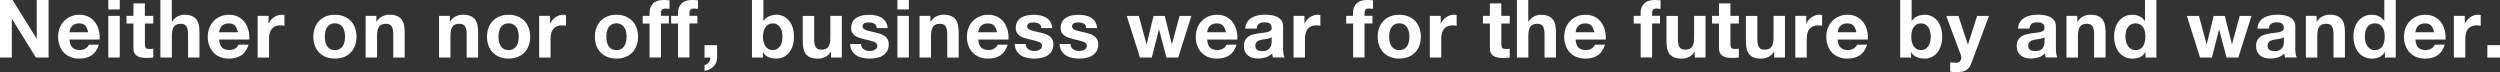
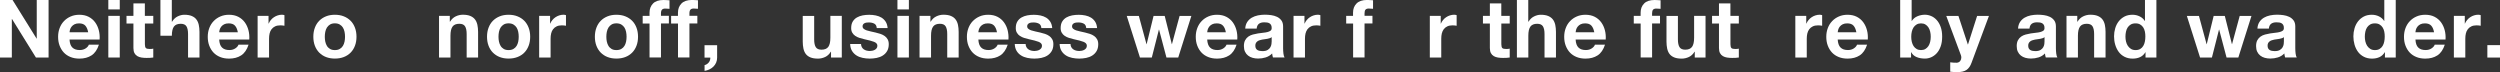
<svg xmlns="http://www.w3.org/2000/svg" version="1.1" id="レイヤー_1" x="0px" y="0px" viewBox="0 0 682.41 19.69" style="enable-background:new 0 0 682.41 19.69;" xml:space="preserve">
  <rect x="0" y="0" width="682.41" height="19.69" fill="#333333" stroke="none" />
  <style type="text/css">
	.st0{fill:#FFFFFF;}
</style>
  <g>
    <path class="st0" d="M3.43,0l6.56,10.54h0.04V0h3.23v15.71H9.81L3.28,5.19H3.23v10.52H0V0H3.43z" />
    <path class="st0" d="M19.76,12.98c0.47,0.46,1.14,0.68,2.02,0.68c0.63,0,1.17-0.16,1.63-0.47c0.46-0.31,0.73-0.65,0.84-1h2.75   c-0.44,1.36-1.11,2.34-2.02,2.93c-0.91,0.59-2.01,0.88-3.3,0.88c-0.89,0-1.7-0.14-2.42-0.43c-0.72-0.29-1.33-0.69-1.83-1.22   c-0.5-0.53-0.88-1.16-1.16-1.89s-0.41-1.54-0.41-2.42c0-0.85,0.14-1.64,0.42-2.38s0.67-1.37,1.19-1.9   c0.51-0.54,1.12-0.96,1.84-1.27c0.71-0.31,1.5-0.46,2.36-0.46c0.97,0,1.81,0.19,2.53,0.56s1.31,0.88,1.77,1.51   c0.46,0.63,0.79,1.35,1,2.16c0.21,0.81,0.28,1.65,0.22,2.53h-8.21C19.03,11.79,19.29,12.53,19.76,12.98z M23.29,7   c-0.37-0.41-0.94-0.62-1.71-0.62c-0.5,0-0.91,0.08-1.24,0.25c-0.33,0.17-0.59,0.38-0.79,0.63c-0.2,0.25-0.34,0.51-0.42,0.79   C19.05,8.33,19,8.58,18.99,8.8h5.08C23.92,8.01,23.66,7.41,23.29,7z" />
    <path class="st0" d="M29.57,2.57V0h3.12v2.57H29.57z M32.69,4.33v11.37h-3.12V4.33H32.69z" />
    <path class="st0" d="M41.84,4.33v2.09h-2.29v5.63c0,0.53,0.09,0.88,0.26,1.06c0.18,0.18,0.53,0.26,1.06,0.26   c0.18,0,0.34-0.01,0.51-0.02c0.16-0.02,0.32-0.04,0.46-0.07v2.42c-0.26,0.04-0.56,0.07-0.88,0.09s-0.64,0.02-0.95,0.02   c-0.48,0-0.94-0.03-1.38-0.1c-0.43-0.07-0.81-0.2-1.14-0.39s-0.59-0.46-0.78-0.81c-0.19-0.35-0.29-0.81-0.29-1.39V6.42h-1.89V4.33   h1.89V0.92h3.12v3.41H41.84z" />
-     <path class="st0" d="M46.9,0v5.92h0.07c0.4-0.66,0.9-1.14,1.52-1.44s1.22-0.45,1.8-0.45c0.84,0,1.52,0.11,2.06,0.34   s0.96,0.54,1.26,0.95c0.31,0.4,0.52,0.89,0.65,1.47c0.12,0.58,0.19,1.22,0.19,1.92v7h-3.12V9.28c0-0.94-0.15-1.64-0.44-2.1   c-0.29-0.46-0.81-0.69-1.56-0.69c-0.85,0-1.47,0.25-1.85,0.76c-0.38,0.51-0.57,1.34-0.57,2.5v5.96h-3.12V0H46.9z" />
+     <path class="st0" d="M46.9,0v5.92h0.07c0.4-0.66,0.9-1.14,1.52-1.44s1.22-0.45,1.8-0.45c0.84,0,1.52,0.11,2.06,0.34   s0.96,0.54,1.26,0.95c0.31,0.4,0.52,0.89,0.65,1.47c0.12,0.58,0.19,1.22,0.19,1.92v7h-3.12V9.28c0-0.94-0.15-1.64-0.44-2.1   c-0.29-0.46-0.81-0.69-1.56-0.69c-0.85,0-1.47,0.25-1.85,0.76c-0.38,0.51-0.57,1.34-0.57,2.5h-3.12V0H46.9z" />
    <path class="st0" d="M60.61,12.98c0.47,0.46,1.14,0.68,2.02,0.68c0.63,0,1.17-0.16,1.63-0.47c0.46-0.31,0.73-0.65,0.84-1h2.75   c-0.44,1.36-1.11,2.34-2.02,2.93c-0.91,0.59-2.01,0.88-3.3,0.88c-0.89,0-1.7-0.14-2.42-0.43c-0.72-0.29-1.33-0.69-1.83-1.22   c-0.5-0.53-0.88-1.16-1.16-1.89s-0.41-1.54-0.41-2.42c0-0.85,0.14-1.64,0.42-2.38s0.67-1.37,1.19-1.9   c0.51-0.54,1.12-0.96,1.84-1.27c0.71-0.31,1.5-0.46,2.36-0.46c0.97,0,1.81,0.19,2.53,0.56s1.31,0.88,1.77,1.51   c0.46,0.63,0.79,1.35,1,2.16c0.21,0.81,0.28,1.65,0.22,2.53h-8.21C59.88,11.79,60.14,12.53,60.61,12.98z M64.14,7   c-0.37-0.41-0.94-0.62-1.71-0.62c-0.5,0-0.91,0.08-1.24,0.25C60.86,6.8,60.6,7.01,60.4,7.26c-0.2,0.25-0.34,0.51-0.42,0.79   c-0.08,0.28-0.13,0.53-0.14,0.75h5.08C64.77,8.01,64.51,7.41,64.14,7z" />
    <path class="st0" d="M73.3,4.33v2.11h0.04c0.15-0.35,0.34-0.68,0.59-0.98c0.25-0.3,0.54-0.56,0.86-0.77   c0.32-0.21,0.67-0.38,1.03-0.49c0.37-0.12,0.75-0.18,1.14-0.18c0.21,0,0.43,0.04,0.68,0.11v2.9c-0.15-0.03-0.32-0.05-0.53-0.08   c-0.21-0.02-0.4-0.03-0.59-0.03c-0.57,0-1.06,0.09-1.45,0.29c-0.4,0.19-0.71,0.45-0.96,0.78s-0.42,0.71-0.52,1.15   c-0.1,0.44-0.15,0.92-0.15,1.43v5.13h-3.12V4.33H73.3z" />
    <path class="st0" d="M85.95,7.56c0.28-0.74,0.67-1.37,1.19-1.89c0.51-0.52,1.13-0.92,1.85-1.21s1.53-0.43,2.42-0.43   s1.71,0.14,2.43,0.43c0.73,0.29,1.34,0.69,1.86,1.21s0.91,1.15,1.19,1.89c0.28,0.74,0.42,1.56,0.42,2.47   c0,0.91-0.14,1.73-0.42,2.46c-0.28,0.73-0.67,1.36-1.19,1.88s-1.13,0.92-1.86,1.2c-0.73,0.28-1.54,0.42-2.43,0.42   s-1.7-0.14-2.42-0.42s-1.33-0.68-1.85-1.2c-0.51-0.52-0.91-1.15-1.19-1.88s-0.42-1.55-0.42-2.46C85.53,9.12,85.67,8.3,85.95,7.56z    M88.79,11.36c0.09,0.43,0.24,0.82,0.45,1.17c0.21,0.35,0.5,0.62,0.85,0.83c0.35,0.21,0.79,0.31,1.32,0.31   c0.53,0,0.97-0.1,1.33-0.31s0.65-0.48,0.86-0.83c0.21-0.34,0.36-0.73,0.45-1.17c0.09-0.43,0.13-0.88,0.13-1.33s-0.04-0.9-0.13-1.34   c-0.09-0.44-0.24-0.83-0.45-1.17c-0.21-0.34-0.5-0.61-0.86-0.83c-0.36-0.21-0.8-0.32-1.33-0.32c-0.53,0-0.97,0.11-1.32,0.32   c-0.35,0.21-0.63,0.49-0.85,0.83c-0.21,0.34-0.36,0.73-0.45,1.17c-0.09,0.44-0.13,0.89-0.13,1.34S88.7,10.93,88.79,11.36z" />
-     <path class="st0" d="M102.74,4.33v1.58h0.07c0.4-0.66,0.91-1.14,1.54-1.44c0.63-0.3,1.28-0.45,1.94-0.45   c0.84,0,1.52,0.11,2.06,0.34s0.96,0.54,1.27,0.95c0.31,0.4,0.52,0.89,0.65,1.47c0.12,0.58,0.19,1.22,0.19,1.92v7h-3.12V9.28   c0-0.94-0.15-1.64-0.44-2.1c-0.29-0.46-0.81-0.69-1.56-0.69c-0.85,0-1.47,0.25-1.85,0.76c-0.38,0.51-0.57,1.34-0.57,2.5v5.96h-3.12   V4.33H102.74z" />
    <path class="st0" d="M122.78,4.33v1.58h0.07c0.4-0.66,0.91-1.14,1.54-1.44c0.63-0.3,1.28-0.45,1.94-0.45   c0.84,0,1.52,0.11,2.06,0.34s0.96,0.54,1.27,0.95c0.31,0.4,0.52,0.89,0.65,1.47c0.12,0.58,0.19,1.22,0.19,1.92v7h-3.12V9.28   c0-0.94-0.15-1.64-0.44-2.1c-0.29-0.46-0.81-0.69-1.56-0.69c-0.85,0-1.47,0.25-1.85,0.76c-0.38,0.51-0.57,1.34-0.57,2.5v5.96h-3.12   V4.33H122.78z" />
    <path class="st0" d="M133.36,7.56c0.28-0.74,0.67-1.37,1.19-1.89s1.13-0.92,1.85-1.21c0.72-0.29,1.53-0.43,2.42-0.43   s1.71,0.14,2.43,0.43c0.73,0.29,1.35,0.69,1.86,1.21c0.51,0.52,0.91,1.15,1.19,1.89c0.28,0.74,0.42,1.56,0.42,2.47   c0,0.91-0.14,1.73-0.42,2.46s-0.67,1.36-1.19,1.88c-0.51,0.52-1.13,0.92-1.86,1.2c-0.73,0.28-1.54,0.42-2.43,0.42   s-1.7-0.14-2.42-0.42c-0.72-0.28-1.33-0.68-1.85-1.2s-0.91-1.15-1.19-1.88c-0.28-0.73-0.42-1.55-0.42-2.46   C132.94,9.12,133.08,8.3,133.36,7.56z M136.2,11.36c0.09,0.43,0.24,0.82,0.45,1.17c0.21,0.35,0.5,0.62,0.85,0.83   c0.35,0.21,0.79,0.31,1.32,0.31c0.53,0,0.97-0.1,1.33-0.31s0.64-0.48,0.86-0.83c0.21-0.34,0.36-0.73,0.45-1.17   c0.09-0.43,0.13-0.88,0.13-1.33s-0.04-0.9-0.13-1.34c-0.09-0.44-0.24-0.83-0.45-1.17c-0.21-0.34-0.5-0.61-0.86-0.83   c-0.36-0.21-0.8-0.32-1.33-0.32c-0.53,0-0.97,0.11-1.32,0.32c-0.35,0.21-0.63,0.49-0.85,0.83c-0.21,0.34-0.36,0.73-0.45,1.17   c-0.09,0.44-0.13,0.89-0.13,1.34S136.11,10.93,136.2,11.36z" />
    <path class="st0" d="M150.15,4.33v2.11h0.04c0.15-0.35,0.34-0.68,0.59-0.98c0.25-0.3,0.54-0.56,0.86-0.77   c0.32-0.21,0.67-0.38,1.03-0.49c0.37-0.12,0.75-0.18,1.14-0.18c0.21,0,0.43,0.04,0.68,0.11v2.9c-0.15-0.03-0.32-0.05-0.53-0.08   c-0.21-0.02-0.4-0.03-0.59-0.03c-0.57,0-1.06,0.09-1.45,0.29c-0.4,0.19-0.71,0.45-0.96,0.78s-0.42,0.71-0.52,1.15   c-0.1,0.44-0.15,0.92-0.15,1.43v5.13h-3.12V4.33H150.15z" />
    <path class="st0" d="M162.8,7.56c0.28-0.74,0.67-1.37,1.19-1.89c0.51-0.52,1.13-0.92,1.85-1.21s1.53-0.43,2.42-0.43   s1.71,0.14,2.43,0.43c0.73,0.29,1.34,0.69,1.86,1.21s0.91,1.15,1.19,1.89c0.28,0.74,0.42,1.56,0.42,2.47   c0,0.91-0.14,1.73-0.42,2.46c-0.28,0.73-0.67,1.36-1.19,1.88s-1.13,0.92-1.86,1.2c-0.73,0.28-1.54,0.42-2.43,0.42   s-1.7-0.14-2.42-0.42s-1.33-0.68-1.85-1.2c-0.51-0.52-0.91-1.15-1.19-1.88s-0.42-1.55-0.42-2.46C162.38,9.12,162.52,8.3,162.8,7.56   z M165.64,11.36c0.09,0.43,0.24,0.82,0.45,1.17c0.21,0.35,0.5,0.62,0.85,0.83c0.35,0.21,0.79,0.31,1.32,0.31   c0.53,0,0.97-0.1,1.33-0.31s0.65-0.48,0.86-0.83c0.21-0.34,0.36-0.73,0.45-1.17c0.09-0.43,0.13-0.88,0.13-1.33s-0.04-0.9-0.13-1.34   c-0.09-0.44-0.24-0.83-0.45-1.17c-0.21-0.34-0.5-0.61-0.86-0.83c-0.36-0.21-0.8-0.32-1.33-0.32c-0.53,0-0.97,0.11-1.32,0.32   c-0.35,0.21-0.63,0.49-0.85,0.83c-0.21,0.34-0.36,0.73-0.45,1.17c-0.09,0.44-0.13,0.89-0.13,1.34S165.55,10.93,165.64,11.36z" />
    <path class="st0" d="M175.43,6.42V4.33h1.87V3.45c0-1.01,0.32-1.84,0.95-2.49C178.87,0.32,179.83,0,181.1,0   c0.28,0,0.56,0.01,0.84,0.03c0.28,0.02,0.55,0.04,0.81,0.05v2.33c-0.37-0.04-0.75-0.07-1.14-0.07c-0.43,0-0.73,0.1-0.91,0.3   c-0.18,0.2-0.28,0.53-0.28,1v0.68h2.16v2.09h-2.16v9.28h-3.12V6.42H175.43z" />
    <path class="st0" d="M183.19,6.42V4.33h1.87V3.45c0-1.01,0.32-1.84,0.95-2.49c0.63-0.64,1.58-0.97,2.86-0.97   c0.28,0,0.56,0.01,0.84,0.03c0.28,0.02,0.55,0.04,0.81,0.05v2.33c-0.37-0.04-0.75-0.07-1.14-0.07c-0.43,0-0.73,0.1-0.91,0.3   c-0.18,0.2-0.28,0.53-0.28,1v0.68h2.16v2.09h-2.16v9.28h-3.12V6.42H183.19z" />
    <path class="st0" d="M195.75,12.32v3.39c0,0.5-0.09,0.96-0.27,1.38c-0.18,0.42-0.43,0.78-0.74,1.09s-0.67,0.56-1.09,0.76   c-0.42,0.2-0.86,0.33-1.33,0.41v-1.58c0.22-0.04,0.43-0.13,0.63-0.26s0.37-0.29,0.52-0.47s0.26-0.39,0.33-0.62   c0.07-0.23,0.1-0.46,0.09-0.69h-1.58v-3.39H195.75z" />
-     <path class="st0" d="M208.38,0v5.72h0.04c0.38-0.59,0.9-1.02,1.55-1.29s1.33-0.41,2.04-0.41c0.57,0,1.14,0.12,1.69,0.35   c0.56,0.23,1.06,0.59,1.51,1.08c0.45,0.48,0.81,1.1,1.09,1.86c0.28,0.76,0.42,1.65,0.42,2.69c0,1.04-0.14,1.94-0.42,2.7   c-0.28,0.75-0.64,1.38-1.09,1.86c-0.45,0.48-0.95,0.84-1.51,1.08c-0.56,0.23-1.12,0.35-1.69,0.35c-0.84,0-1.58-0.13-2.24-0.4   c-0.66-0.26-1.16-0.71-1.5-1.34h-0.04v1.45h-2.97V0H208.38z M213.44,8.65c-0.1-0.44-0.26-0.83-0.48-1.17   c-0.22-0.34-0.5-0.6-0.83-0.8c-0.33-0.2-0.73-0.3-1.2-0.3c-0.46,0-0.85,0.1-1.19,0.3c-0.34,0.2-0.62,0.47-0.84,0.8   c-0.22,0.34-0.38,0.73-0.48,1.17c-0.1,0.44-0.15,0.9-0.15,1.39c0,0.47,0.05,0.92,0.15,1.36c0.1,0.44,0.26,0.83,0.48,1.17   c0.22,0.34,0.5,0.61,0.84,0.8c0.34,0.2,0.73,0.3,1.19,0.3c0.47,0,0.87-0.1,1.2-0.3s0.6-0.47,0.83-0.8   c0.22-0.34,0.38-0.73,0.48-1.17c0.1-0.44,0.15-0.89,0.15-1.36C213.6,9.55,213.54,9.09,213.44,8.65z" />
    <path class="st0" d="M226.84,15.71v-1.58h-0.07c-0.4,0.66-0.91,1.14-1.54,1.43c-0.63,0.29-1.28,0.44-1.94,0.44   c-0.84,0-1.52-0.11-2.06-0.33c-0.54-0.22-0.96-0.53-1.27-0.93c-0.31-0.4-0.52-0.89-0.65-1.47c-0.12-0.58-0.19-1.22-0.19-1.92v-7   h3.12v6.42c0,0.94,0.15,1.64,0.44,2.1c0.29,0.46,0.81,0.69,1.56,0.69c0.85,0,1.47-0.25,1.85-0.76c0.38-0.51,0.57-1.34,0.57-2.5   V4.33h3.12v11.37H226.84z" />
    <path class="st0" d="M235.25,12.88c0.14,0.24,0.32,0.44,0.54,0.59c0.22,0.15,0.47,0.27,0.76,0.34c0.29,0.07,0.58,0.11,0.89,0.11   c0.22,0,0.45-0.03,0.69-0.08c0.24-0.05,0.46-0.13,0.66-0.24c0.2-0.11,0.36-0.26,0.5-0.44s0.2-0.41,0.2-0.69   c0-0.47-0.31-0.82-0.93-1.06c-0.62-0.23-1.49-0.47-2.61-0.7c-0.45-0.1-0.9-0.22-1.33-0.36c-0.43-0.14-0.82-0.32-1.16-0.55   c-0.34-0.23-0.61-0.51-0.81-0.86c-0.21-0.34-0.31-0.77-0.31-1.26c0-0.73,0.14-1.33,0.43-1.8c0.29-0.47,0.66-0.84,1.13-1.11   c0.47-0.27,1-0.46,1.58-0.57c0.59-0.11,1.19-0.16,1.8-0.16c0.62,0,1.21,0.06,1.79,0.18c0.58,0.12,1.1,0.32,1.55,0.59   c0.45,0.28,0.83,0.65,1.13,1.11c0.3,0.46,0.48,1.04,0.54,1.75h-2.97c-0.04-0.6-0.27-1.01-0.68-1.22c-0.41-0.21-0.89-0.32-1.45-0.32   c-0.18,0-0.37,0.01-0.57,0.03c-0.21,0.02-0.39,0.07-0.56,0.14c-0.17,0.07-0.31,0.18-0.43,0.32c-0.12,0.14-0.18,0.33-0.18,0.56   c0,0.28,0.1,0.51,0.31,0.68s0.47,0.32,0.8,0.43c0.33,0.11,0.71,0.21,1.13,0.3c0.42,0.09,0.86,0.18,1.3,0.29   c0.45,0.1,0.9,0.23,1.33,0.37s0.82,0.34,1.16,0.58c0.34,0.24,0.61,0.54,0.81,0.9s0.31,0.8,0.31,1.33c0,0.75-0.15,1.38-0.45,1.88   c-0.3,0.51-0.69,0.91-1.18,1.22c-0.48,0.31-1.04,0.52-1.66,0.65c-0.62,0.12-1.26,0.19-1.9,0.19c-0.66,0-1.31-0.07-1.94-0.2   c-0.63-0.13-1.19-0.35-1.68-0.66c-0.49-0.31-0.89-0.71-1.21-1.22s-0.49-1.14-0.52-1.9h2.97C235.05,12.35,235.12,12.64,235.25,12.88   z" />
    <path class="st0" d="M244.97,2.57V0h3.12v2.57H244.97z M248.09,4.33v11.37h-3.12V4.33H248.09z" />
    <path class="st0" d="M253.97,4.33v1.58h0.07c0.4-0.66,0.91-1.14,1.54-1.44s1.28-0.45,1.94-0.45c0.84,0,1.52,0.11,2.06,0.34   s0.96,0.54,1.26,0.95c0.31,0.4,0.52,0.89,0.65,1.47c0.12,0.58,0.19,1.22,0.19,1.92v7h-3.12V9.28c0-0.94-0.15-1.64-0.44-2.1   c-0.29-0.46-0.81-0.69-1.56-0.69c-0.85,0-1.47,0.25-1.85,0.76c-0.38,0.51-0.57,1.34-0.57,2.5v5.96H251V4.33H253.97z" />
    <path class="st0" d="M267.83,12.98c0.47,0.46,1.14,0.68,2.02,0.68c0.63,0,1.17-0.16,1.63-0.47c0.45-0.31,0.73-0.65,0.84-1h2.75   c-0.44,1.36-1.12,2.34-2.02,2.93c-0.91,0.59-2.01,0.88-3.3,0.88c-0.89,0-1.7-0.14-2.42-0.43c-0.72-0.29-1.33-0.69-1.83-1.22   c-0.5-0.53-0.88-1.16-1.16-1.89s-0.41-1.54-0.41-2.42c0-0.85,0.14-1.64,0.42-2.38c0.28-0.73,0.67-1.37,1.19-1.9   s1.13-0.96,1.84-1.27c0.71-0.31,1.5-0.46,2.37-0.46c0.97,0,1.81,0.19,2.53,0.56c0.72,0.37,1.31,0.88,1.77,1.51   c0.46,0.63,0.8,1.35,1,2.16s0.28,1.65,0.22,2.53h-8.21C267.1,11.79,267.36,12.53,267.83,12.98z M271.36,7   c-0.37-0.41-0.94-0.62-1.71-0.62c-0.5,0-0.91,0.08-1.24,0.25s-0.59,0.38-0.79,0.63c-0.2,0.25-0.34,0.51-0.42,0.79   c-0.08,0.28-0.13,0.53-0.14,0.75h5.08C271.99,8.01,271.73,7.41,271.36,7z" />
    <path class="st0" d="M280.18,12.88c0.14,0.24,0.32,0.44,0.54,0.59c0.22,0.15,0.47,0.27,0.76,0.34c0.29,0.07,0.58,0.11,0.89,0.11   c0.22,0,0.45-0.03,0.69-0.08c0.24-0.05,0.46-0.13,0.66-0.24c0.2-0.11,0.36-0.26,0.5-0.44s0.2-0.41,0.2-0.69   c0-0.47-0.31-0.82-0.93-1.06c-0.62-0.23-1.49-0.47-2.61-0.7c-0.46-0.1-0.9-0.22-1.33-0.36c-0.43-0.14-0.82-0.32-1.16-0.55   c-0.34-0.23-0.61-0.51-0.81-0.86c-0.21-0.34-0.31-0.77-0.31-1.26c0-0.73,0.14-1.33,0.43-1.8c0.29-0.47,0.66-0.84,1.13-1.11   c0.47-0.27,1-0.46,1.58-0.57c0.59-0.11,1.19-0.16,1.8-0.16s1.21,0.06,1.79,0.18s1.1,0.32,1.55,0.59c0.46,0.28,0.83,0.65,1.13,1.11   c0.3,0.46,0.48,1.04,0.54,1.75h-2.97c-0.04-0.6-0.27-1.01-0.68-1.22c-0.41-0.21-0.89-0.32-1.45-0.32c-0.18,0-0.37,0.01-0.57,0.03   c-0.21,0.02-0.39,0.07-0.56,0.14c-0.17,0.07-0.31,0.18-0.43,0.32c-0.12,0.14-0.18,0.33-0.18,0.56c0,0.28,0.1,0.51,0.31,0.68   c0.21,0.18,0.47,0.32,0.8,0.43s0.71,0.21,1.13,0.3s0.86,0.18,1.3,0.29c0.46,0.1,0.9,0.23,1.33,0.37s0.82,0.34,1.16,0.58   c0.34,0.24,0.61,0.54,0.81,0.9c0.21,0.36,0.31,0.8,0.31,1.33c0,0.75-0.15,1.38-0.45,1.88s-0.69,0.91-1.18,1.22   s-1.04,0.52-1.66,0.65c-0.62,0.12-1.26,0.19-1.9,0.19c-0.66,0-1.31-0.07-1.94-0.2c-0.63-0.13-1.19-0.35-1.68-0.66   c-0.49-0.31-0.9-0.71-1.21-1.22s-0.49-1.14-0.52-1.9h2.97C279.97,12.35,280.04,12.64,280.18,12.88z" />
    <path class="st0" d="M292.43,12.88c0.14,0.24,0.32,0.44,0.54,0.59c0.22,0.15,0.47,0.27,0.76,0.34c0.29,0.07,0.58,0.11,0.89,0.11   c0.22,0,0.45-0.03,0.69-0.08c0.24-0.05,0.46-0.13,0.66-0.24c0.2-0.11,0.36-0.26,0.5-0.44s0.2-0.41,0.2-0.69   c0-0.47-0.31-0.82-0.93-1.06c-0.62-0.23-1.49-0.47-2.61-0.7c-0.45-0.1-0.9-0.22-1.33-0.36c-0.43-0.14-0.82-0.32-1.16-0.55   c-0.34-0.23-0.61-0.51-0.81-0.86c-0.21-0.34-0.31-0.77-0.31-1.26c0-0.73,0.14-1.33,0.43-1.8c0.29-0.47,0.66-0.84,1.13-1.11   c0.47-0.27,1-0.46,1.58-0.57c0.59-0.11,1.19-0.16,1.8-0.16c0.62,0,1.21,0.06,1.79,0.18c0.58,0.12,1.1,0.32,1.55,0.59   c0.45,0.28,0.83,0.65,1.13,1.11c0.3,0.46,0.48,1.04,0.54,1.75h-2.97c-0.04-0.6-0.27-1.01-0.68-1.22c-0.41-0.21-0.89-0.32-1.45-0.32   c-0.18,0-0.37,0.01-0.57,0.03c-0.21,0.02-0.39,0.07-0.56,0.14c-0.17,0.07-0.31,0.18-0.43,0.32c-0.12,0.14-0.18,0.33-0.18,0.56   c0,0.28,0.1,0.51,0.31,0.68s0.47,0.32,0.8,0.43c0.33,0.11,0.71,0.21,1.13,0.3c0.42,0.09,0.86,0.18,1.3,0.29   c0.45,0.1,0.9,0.23,1.33,0.37s0.82,0.34,1.16,0.58c0.34,0.24,0.61,0.54,0.81,0.9s0.31,0.8,0.31,1.33c0,0.75-0.15,1.38-0.45,1.88   c-0.3,0.51-0.69,0.91-1.18,1.22c-0.48,0.31-1.04,0.52-1.66,0.65c-0.62,0.12-1.26,0.19-1.9,0.19c-0.66,0-1.31-0.07-1.94-0.2   c-0.63-0.13-1.19-0.35-1.68-0.66c-0.49-0.31-0.89-0.71-1.21-1.22s-0.49-1.14-0.52-1.9h2.97C292.22,12.35,292.29,12.64,292.43,12.88   z" />
    <path class="st0" d="M318.4,15.71l-2.02-7.63h-0.04l-1.94,7.63h-3.23l-3.61-11.37h3.3l2.09,7.72h0.04l1.89-7.72h3.04l1.94,7.7h0.04   l2.09-7.7h3.21l-3.59,11.37H318.4z" />
    <path class="st0" d="M330.3,12.98c0.47,0.46,1.14,0.68,2.02,0.68c0.63,0,1.17-0.16,1.63-0.47c0.46-0.31,0.73-0.65,0.84-1h2.75   c-0.44,1.36-1.11,2.34-2.02,2.93c-0.91,0.59-2.01,0.88-3.3,0.88c-0.89,0-1.7-0.14-2.42-0.43c-0.72-0.29-1.33-0.69-1.83-1.22   c-0.5-0.53-0.88-1.16-1.16-1.89s-0.41-1.54-0.41-2.42c0-0.85,0.14-1.64,0.42-2.38s0.67-1.37,1.19-1.9   c0.51-0.54,1.12-0.96,1.84-1.27c0.71-0.31,1.5-0.46,2.36-0.46c0.97,0,1.81,0.19,2.53,0.56s1.31,0.88,1.77,1.51   c0.46,0.63,0.79,1.35,1,2.16c0.21,0.81,0.28,1.65,0.22,2.53h-8.21C329.58,11.79,329.83,12.53,330.3,12.98z M333.83,7   c-0.37-0.41-0.94-0.62-1.71-0.62c-0.5,0-0.91,0.08-1.24,0.25c-0.33,0.17-0.59,0.38-0.79,0.63c-0.2,0.25-0.34,0.51-0.42,0.79   c-0.08,0.28-0.13,0.53-0.14,0.75h5.08C334.47,8.01,334.21,7.41,333.83,7z" />
    <path class="st0" d="M339.9,7.83c0.04-0.73,0.23-1.34,0.55-1.83c0.32-0.48,0.73-0.87,1.23-1.17c0.5-0.29,1.06-0.5,1.68-0.63   c0.62-0.12,1.25-0.19,1.88-0.19c0.57,0,1.15,0.04,1.74,0.12c0.59,0.08,1.12,0.24,1.61,0.47c0.48,0.23,0.88,0.56,1.19,0.98   c0.31,0.42,0.46,0.97,0.46,1.66v5.92c0,0.51,0.03,1,0.09,1.47c0.06,0.47,0.16,0.82,0.31,1.06h-3.17c-0.06-0.18-0.11-0.36-0.14-0.54   c-0.04-0.18-0.06-0.37-0.08-0.56c-0.5,0.51-1.09,0.87-1.76,1.08c-0.67,0.21-1.36,0.31-2.07,0.31c-0.54,0-1.05-0.07-1.52-0.2   c-0.47-0.13-0.88-0.34-1.23-0.62c-0.35-0.28-0.63-0.63-0.83-1.06c-0.2-0.43-0.3-0.93-0.3-1.52c0-0.65,0.11-1.18,0.34-1.6   s0.52-0.75,0.88-1c0.36-0.25,0.77-0.44,1.23-0.56s0.93-0.22,1.4-0.3c0.47-0.07,0.93-0.13,1.39-0.18c0.45-0.04,0.86-0.11,1.21-0.2   c0.35-0.09,0.63-0.22,0.84-0.38c0.21-0.17,0.3-0.41,0.29-0.74c0-0.34-0.06-0.61-0.17-0.8c-0.11-0.2-0.26-0.35-0.44-0.46   c-0.18-0.11-0.4-0.18-0.64-0.22c-0.24-0.04-0.5-0.05-0.78-0.05c-0.62,0-1.1,0.13-1.45,0.4c-0.35,0.26-0.56,0.7-0.62,1.32H339.9z    M347.11,10.14c-0.13,0.12-0.3,0.21-0.5,0.28s-0.41,0.12-0.64,0.17c-0.23,0.04-0.47,0.08-0.72,0.11c-0.25,0.03-0.5,0.07-0.75,0.11   c-0.23,0.04-0.46,0.1-0.69,0.18c-0.23,0.07-0.43,0.17-0.59,0.3c-0.17,0.12-0.3,0.28-0.41,0.47s-0.15,0.43-0.15,0.73   c0,0.28,0.05,0.51,0.15,0.71c0.1,0.19,0.24,0.34,0.42,0.45s0.38,0.19,0.62,0.23c0.23,0.04,0.48,0.07,0.73,0.07   c0.62,0,1.09-0.1,1.43-0.31c0.34-0.21,0.59-0.45,0.75-0.74s0.26-0.58,0.3-0.87c0.04-0.29,0.06-0.53,0.06-0.71V10.14z" />
    <path class="st0" d="M356.07,4.33v2.11h0.04c0.15-0.35,0.34-0.68,0.59-0.98c0.25-0.3,0.54-0.56,0.86-0.77   c0.32-0.21,0.67-0.38,1.03-0.49s0.75-0.18,1.14-0.18c0.21,0,0.43,0.04,0.68,0.11v2.9c-0.15-0.03-0.32-0.05-0.53-0.08   c-0.21-0.02-0.4-0.03-0.59-0.03c-0.57,0-1.06,0.09-1.45,0.29c-0.4,0.19-0.71,0.45-0.96,0.78c-0.24,0.33-0.41,0.71-0.52,1.15   c-0.1,0.44-0.15,0.92-0.15,1.43v5.13h-3.12V4.33H356.07z" />
    <path class="st0" d="M367.46,6.42V4.33h1.87V3.45c0-1.01,0.31-1.84,0.95-2.49c0.63-0.64,1.58-0.97,2.86-0.97   c0.28,0,0.56,0.01,0.84,0.03s0.55,0.04,0.81,0.05v2.33c-0.37-0.04-0.75-0.07-1.14-0.07c-0.43,0-0.73,0.1-0.91,0.3   c-0.18,0.2-0.27,0.53-0.27,1v0.68h2.16v2.09h-2.16v9.28h-3.12V6.42H367.46z" />
-     <path class="st0" d="M376.48,7.56c0.28-0.74,0.67-1.37,1.19-1.89s1.13-0.92,1.85-1.21c0.72-0.29,1.53-0.43,2.42-0.43   s1.71,0.14,2.43,0.43c0.73,0.29,1.35,0.69,1.86,1.21c0.51,0.52,0.91,1.15,1.19,1.89c0.28,0.74,0.42,1.56,0.42,2.47   c0,0.91-0.14,1.73-0.42,2.46s-0.67,1.36-1.19,1.88c-0.51,0.52-1.13,0.92-1.86,1.2c-0.73,0.28-1.54,0.42-2.43,0.42   s-1.7-0.14-2.42-0.42c-0.72-0.28-1.33-0.68-1.85-1.2s-0.91-1.15-1.19-1.88c-0.28-0.73-0.42-1.55-0.42-2.46   C376.06,9.12,376.2,8.3,376.48,7.56z M379.32,11.36c0.09,0.43,0.24,0.82,0.45,1.17c0.21,0.35,0.5,0.62,0.85,0.83   c0.35,0.21,0.79,0.31,1.32,0.31c0.53,0,0.97-0.1,1.33-0.31s0.64-0.48,0.86-0.83c0.21-0.34,0.36-0.73,0.45-1.17   c0.09-0.43,0.13-0.88,0.13-1.33s-0.04-0.9-0.13-1.34c-0.09-0.44-0.24-0.83-0.45-1.17c-0.21-0.34-0.5-0.61-0.86-0.83   c-0.36-0.21-0.8-0.32-1.33-0.32c-0.53,0-0.97,0.11-1.32,0.32c-0.35,0.21-0.63,0.49-0.85,0.83c-0.21,0.34-0.36,0.73-0.45,1.17   c-0.09,0.44-0.13,0.89-0.13,1.34S379.23,10.93,379.32,11.36z" />
    <path class="st0" d="M393.27,4.33v2.11h0.04c0.15-0.35,0.34-0.68,0.59-0.98c0.25-0.3,0.54-0.56,0.86-0.77   c0.32-0.21,0.67-0.38,1.03-0.49s0.75-0.18,1.14-0.18c0.21,0,0.43,0.04,0.68,0.11v2.9c-0.15-0.03-0.32-0.05-0.53-0.08   c-0.21-0.02-0.4-0.03-0.59-0.03c-0.57,0-1.06,0.09-1.45,0.29c-0.4,0.19-0.71,0.45-0.96,0.78c-0.24,0.33-0.41,0.71-0.52,1.15   c-0.1,0.44-0.15,0.92-0.15,1.43v5.13h-3.12V4.33H393.27z" />
    <path class="st0" d="M412.1,4.33v2.09h-2.29v5.63c0,0.53,0.09,0.88,0.26,1.06s0.53,0.26,1.06,0.26c0.18,0,0.34-0.01,0.51-0.02   c0.16-0.02,0.31-0.04,0.46-0.07v2.42c-0.26,0.04-0.56,0.07-0.88,0.09c-0.32,0.01-0.64,0.02-0.95,0.02c-0.48,0-0.94-0.03-1.38-0.1   c-0.43-0.07-0.81-0.2-1.14-0.39c-0.33-0.19-0.59-0.46-0.78-0.81c-0.19-0.35-0.29-0.81-0.29-1.39V6.42h-1.89V4.33h1.89V0.92h3.12   v3.41H412.1z" />
    <path class="st0" d="M417.16,0v5.92h0.07c0.4-0.66,0.9-1.14,1.52-1.44s1.22-0.45,1.8-0.45c0.84,0,1.52,0.11,2.06,0.34   s0.96,0.54,1.27,0.95c0.31,0.4,0.52,0.89,0.65,1.47c0.12,0.58,0.19,1.22,0.19,1.92v7h-3.12V9.28c0-0.94-0.15-1.64-0.44-2.1   c-0.29-0.46-0.81-0.69-1.56-0.69c-0.85,0-1.47,0.25-1.85,0.76c-0.38,0.51-0.57,1.34-0.57,2.5v5.96h-3.12V0H417.16z" />
    <path class="st0" d="M430.87,12.98c0.47,0.46,1.14,0.68,2.02,0.68c0.63,0,1.17-0.16,1.63-0.47c0.46-0.31,0.73-0.65,0.84-1h2.75   c-0.44,1.36-1.11,2.34-2.02,2.93c-0.91,0.59-2.01,0.88-3.3,0.88c-0.89,0-1.7-0.14-2.42-0.43c-0.72-0.29-1.33-0.69-1.83-1.22   c-0.5-0.53-0.88-1.16-1.16-1.89s-0.41-1.54-0.41-2.42c0-0.85,0.14-1.64,0.42-2.38s0.67-1.37,1.19-1.9   c0.51-0.54,1.12-0.96,1.84-1.27c0.71-0.31,1.5-0.46,2.36-0.46c0.97,0,1.81,0.19,2.53,0.56s1.31,0.88,1.77,1.51   c0.46,0.63,0.79,1.35,1,2.16c0.21,0.81,0.28,1.65,0.22,2.53h-8.21C430.14,11.79,430.4,12.53,430.87,12.98z M434.4,7   c-0.37-0.41-0.94-0.62-1.71-0.62c-0.5,0-0.91,0.08-1.24,0.25c-0.33,0.17-0.59,0.38-0.79,0.63c-0.2,0.25-0.34,0.51-0.42,0.79   c-0.08,0.28-0.13,0.53-0.14,0.75h5.08C435.03,8.01,434.77,7.41,434.4,7z" />
    <path class="st0" d="M445.96,6.42V4.33h1.87V3.45c0-1.01,0.31-1.84,0.95-2.49C449.4,0.32,450.36,0,451.63,0   c0.28,0,0.56,0.01,0.84,0.03s0.55,0.04,0.81,0.05v2.33c-0.37-0.04-0.75-0.07-1.14-0.07c-0.43,0-0.73,0.1-0.91,0.3   c-0.18,0.2-0.27,0.53-0.27,1v0.68h2.16v2.09h-2.16v9.28h-3.12V6.42H445.96z" />
    <path class="st0" d="M462.61,15.71v-1.58h-0.07c-0.4,0.66-0.91,1.14-1.54,1.43c-0.63,0.29-1.28,0.44-1.94,0.44   c-0.84,0-1.52-0.11-2.06-0.33c-0.54-0.22-0.96-0.53-1.27-0.93c-0.31-0.4-0.52-0.89-0.65-1.47c-0.12-0.58-0.19-1.22-0.19-1.92v-7   h3.12v6.42c0,0.94,0.15,1.64,0.44,2.1c0.29,0.46,0.81,0.69,1.56,0.69c0.85,0,1.47-0.25,1.85-0.76c0.38-0.51,0.57-1.34,0.57-2.5   V4.33h3.12v11.37H462.61z" />
    <path class="st0" d="M474.64,4.33v2.09h-2.29v5.63c0,0.53,0.09,0.88,0.26,1.06s0.53,0.26,1.06,0.26c0.18,0,0.34-0.01,0.51-0.02   c0.16-0.02,0.31-0.04,0.46-0.07v2.42c-0.26,0.04-0.56,0.07-0.88,0.09c-0.32,0.01-0.64,0.02-0.95,0.02c-0.48,0-0.94-0.03-1.38-0.1   c-0.43-0.07-0.81-0.2-1.14-0.39c-0.33-0.19-0.59-0.46-0.78-0.81c-0.19-0.35-0.29-0.81-0.29-1.39V6.42h-1.89V4.33h1.89V0.92h3.12   v3.41H474.64z" />
-     <path class="st0" d="M484.28,15.71v-1.58h-0.07c-0.4,0.66-0.91,1.14-1.54,1.43s-1.28,0.44-1.94,0.44c-0.84,0-1.52-0.11-2.06-0.33   s-0.96-0.53-1.26-0.93c-0.31-0.4-0.52-0.89-0.65-1.47c-0.12-0.58-0.19-1.22-0.19-1.92v-7h3.12v6.42c0,0.94,0.15,1.64,0.44,2.1   c0.29,0.46,0.81,0.69,1.56,0.69c0.85,0,1.47-0.25,1.85-0.76s0.57-1.34,0.57-2.5V4.33h3.12v11.37H484.28z" />
    <path class="st0" d="M493.04,4.33v2.11h0.04c0.15-0.35,0.34-0.68,0.59-0.98c0.25-0.3,0.54-0.56,0.86-0.77   c0.32-0.21,0.67-0.38,1.03-0.49s0.75-0.18,1.14-0.18c0.21,0,0.43,0.04,0.68,0.11v2.9c-0.15-0.03-0.32-0.05-0.53-0.08   c-0.21-0.02-0.4-0.03-0.59-0.03c-0.57,0-1.06,0.09-1.45,0.29c-0.4,0.19-0.71,0.45-0.96,0.78c-0.24,0.33-0.41,0.71-0.52,1.15   c-0.1,0.44-0.15,0.92-0.15,1.43v5.13h-3.12V4.33H493.04z" />
    <path class="st0" d="M502.41,12.98c0.47,0.46,1.14,0.68,2.02,0.68c0.63,0,1.17-0.16,1.63-0.47c0.46-0.31,0.73-0.65,0.84-1h2.75   c-0.44,1.36-1.11,2.34-2.02,2.93c-0.91,0.59-2.01,0.88-3.3,0.88c-0.89,0-1.7-0.14-2.42-0.43c-0.72-0.29-1.33-0.69-1.83-1.22   c-0.5-0.53-0.88-1.16-1.16-1.89s-0.41-1.54-0.41-2.42c0-0.85,0.14-1.64,0.42-2.38s0.67-1.37,1.19-1.9   c0.51-0.54,1.12-0.96,1.84-1.27c0.71-0.31,1.5-0.46,2.36-0.46c0.97,0,1.81,0.19,2.53,0.56s1.31,0.88,1.77,1.51   c0.46,0.63,0.79,1.35,1,2.16c0.21,0.81,0.28,1.65,0.22,2.53h-8.21C501.68,11.79,501.94,12.53,502.41,12.98z M505.94,7   c-0.37-0.41-0.94-0.62-1.71-0.62c-0.5,0-0.91,0.08-1.24,0.25c-0.33,0.17-0.59,0.38-0.79,0.63c-0.2,0.25-0.34,0.51-0.42,0.79   c-0.08,0.28-0.13,0.53-0.14,0.75h5.08C506.57,8.01,506.31,7.41,505.94,7z" />
    <path class="st0" d="M521.81,0v5.72h0.04c0.38-0.59,0.9-1.02,1.55-1.29c0.65-0.27,1.33-0.41,2.03-0.41c0.57,0,1.14,0.12,1.69,0.35   s1.06,0.59,1.51,1.08s0.81,1.1,1.09,1.86s0.42,1.65,0.42,2.69c0,1.04-0.14,1.94-0.42,2.7s-0.64,1.38-1.09,1.86   c-0.45,0.48-0.95,0.84-1.51,1.08s-1.12,0.35-1.69,0.35c-0.84,0-1.58-0.13-2.24-0.4c-0.66-0.26-1.16-0.71-1.5-1.34h-0.04v1.45h-2.97   V0H521.81z M526.87,8.65c-0.1-0.44-0.26-0.83-0.48-1.17c-0.22-0.34-0.5-0.6-0.83-0.8c-0.33-0.2-0.73-0.3-1.2-0.3   c-0.45,0-0.85,0.1-1.19,0.3c-0.34,0.2-0.62,0.47-0.84,0.8c-0.22,0.34-0.38,0.73-0.48,1.17c-0.1,0.44-0.15,0.9-0.15,1.39   c0,0.47,0.05,0.92,0.15,1.36c0.1,0.44,0.26,0.83,0.48,1.17c0.22,0.34,0.5,0.61,0.84,0.8c0.34,0.2,0.73,0.3,1.19,0.3   c0.47,0,0.87-0.1,1.2-0.3s0.61-0.47,0.83-0.8c0.22-0.34,0.38-0.73,0.48-1.17c0.1-0.44,0.15-0.89,0.15-1.36   C527.03,9.55,526.97,9.09,526.87,8.65z" />
    <path class="st0" d="M536.77,19.1c-0.6,0.4-1.44,0.59-2.51,0.59c-0.32,0-0.64-0.01-0.96-0.03c-0.32-0.02-0.63-0.05-0.96-0.08v-2.57   c0.29,0.03,0.59,0.06,0.9,0.09c0.31,0.03,0.62,0.04,0.92,0.02c0.41-0.04,0.71-0.21,0.91-0.48c0.2-0.28,0.3-0.59,0.3-0.92   c0-0.25-0.04-0.48-0.13-0.7l-3.98-10.67h3.32l2.57,7.79h0.04l2.49-7.79h3.23l-4.75,12.78C537.84,18.04,537.37,18.7,536.77,19.1z" />
    <path class="st0" d="M550.85,7.83c0.04-0.73,0.23-1.34,0.55-1.83c0.32-0.48,0.73-0.87,1.23-1.17c0.5-0.29,1.06-0.5,1.68-0.63   c0.62-0.12,1.25-0.19,1.88-0.19c0.57,0,1.15,0.04,1.74,0.12c0.59,0.08,1.12,0.24,1.61,0.47c0.48,0.23,0.88,0.56,1.19,0.98   c0.31,0.42,0.46,0.97,0.46,1.66v5.92c0,0.51,0.03,1,0.09,1.47c0.06,0.47,0.16,0.82,0.31,1.06h-3.17c-0.06-0.18-0.11-0.36-0.14-0.54   c-0.04-0.18-0.06-0.37-0.08-0.56c-0.5,0.51-1.08,0.87-1.76,1.08s-1.36,0.31-2.07,0.31c-0.54,0-1.05-0.07-1.52-0.2   c-0.47-0.13-0.88-0.34-1.23-0.62c-0.35-0.28-0.63-0.63-0.83-1.06s-0.3-0.93-0.3-1.52c0-0.65,0.11-1.18,0.34-1.6s0.52-0.75,0.88-1   c0.36-0.25,0.77-0.44,1.23-0.56c0.46-0.12,0.93-0.22,1.4-0.3c0.47-0.07,0.93-0.13,1.39-0.18c0.46-0.04,0.86-0.11,1.21-0.2   c0.35-0.09,0.63-0.22,0.84-0.38c0.21-0.17,0.3-0.41,0.29-0.74c0-0.34-0.05-0.61-0.17-0.8c-0.11-0.2-0.26-0.35-0.44-0.46   c-0.18-0.11-0.4-0.18-0.64-0.22c-0.24-0.04-0.5-0.05-0.78-0.05c-0.62,0-1.1,0.13-1.45,0.4c-0.35,0.26-0.56,0.7-0.62,1.32H550.85z    M558.07,10.14c-0.13,0.12-0.3,0.21-0.5,0.28c-0.2,0.07-0.41,0.12-0.64,0.17s-0.47,0.08-0.71,0.11c-0.25,0.03-0.5,0.07-0.75,0.11   c-0.23,0.04-0.47,0.1-0.69,0.18c-0.23,0.07-0.42,0.17-0.59,0.3c-0.17,0.12-0.3,0.28-0.41,0.47s-0.15,0.43-0.15,0.73   c0,0.28,0.05,0.51,0.15,0.71c0.1,0.19,0.24,0.34,0.42,0.45c0.18,0.11,0.38,0.19,0.62,0.23c0.23,0.04,0.48,0.07,0.73,0.07   c0.62,0,1.09-0.1,1.43-0.31c0.34-0.21,0.59-0.45,0.75-0.74c0.16-0.29,0.26-0.58,0.3-0.87c0.04-0.29,0.05-0.53,0.05-0.71V10.14z" />
    <path class="st0" d="M567.02,4.33v1.58h0.07c0.4-0.66,0.91-1.14,1.54-1.44c0.63-0.3,1.28-0.45,1.94-0.45   c0.84,0,1.52,0.11,2.06,0.34s0.96,0.54,1.27,0.95c0.31,0.4,0.52,0.89,0.65,1.47c0.12,0.58,0.19,1.22,0.19,1.92v7h-3.12V9.28   c0-0.94-0.15-1.64-0.44-2.1c-0.29-0.46-0.81-0.69-1.56-0.69c-0.85,0-1.47,0.25-1.85,0.76c-0.38,0.51-0.57,1.34-0.57,2.5v5.96h-3.12   V4.33H567.02z" />
    <path class="st0" d="M585.61,14.26c-0.37,0.62-0.85,1.06-1.44,1.33c-0.59,0.27-1.26,0.41-2.01,0.41c-0.85,0-1.6-0.17-2.24-0.5   s-1.18-0.78-1.59-1.34s-0.73-1.21-0.95-1.95s-0.32-1.5-0.32-2.29c0-0.76,0.11-1.5,0.32-2.21c0.21-0.71,0.53-1.34,0.95-1.88   s0.94-0.98,1.57-1.31c0.63-0.33,1.36-0.49,2.2-0.49c0.67,0,1.32,0.14,1.92,0.43c0.61,0.29,1.09,0.71,1.44,1.26h0.04V0h3.12v15.71   h-2.97v-1.45H585.61z M585.48,8.63c-0.09-0.43-0.24-0.81-0.45-1.14s-0.49-0.6-0.83-0.8c-0.34-0.21-0.76-0.31-1.28-0.31   c-0.51,0-0.95,0.1-1.3,0.31c-0.35,0.21-0.63,0.48-0.85,0.81s-0.37,0.72-0.46,1.16s-0.14,0.88-0.14,1.35c0,0.44,0.05,0.88,0.15,1.32   s0.27,0.83,0.5,1.18c0.23,0.34,0.51,0.62,0.86,0.84c0.34,0.21,0.76,0.32,1.24,0.32c0.51,0,0.94-0.1,1.29-0.31   c0.34-0.21,0.62-0.48,0.82-0.83c0.21-0.34,0.35-0.74,0.44-1.18c0.09-0.44,0.13-0.89,0.13-1.37C585.61,9.52,585.57,9.07,585.48,8.63   z" />
    <path class="st0" d="M607.77,15.71l-2.02-7.63h-0.04l-1.94,7.63h-3.23l-3.61-11.37h3.3l2.09,7.72h0.04l1.89-7.72h3.04l1.94,7.7   h0.04l2.09-7.7h3.21l-3.59,11.37H607.77z" />
    <path class="st0" d="M616.19,7.83c0.04-0.73,0.23-1.34,0.55-1.83c0.32-0.48,0.73-0.87,1.23-1.17c0.5-0.29,1.06-0.5,1.68-0.63   c0.62-0.12,1.25-0.19,1.88-0.19c0.57,0,1.15,0.04,1.74,0.12c0.59,0.08,1.12,0.24,1.61,0.47c0.48,0.23,0.88,0.56,1.19,0.98   c0.31,0.42,0.46,0.97,0.46,1.66v5.92c0,0.51,0.03,1,0.09,1.47c0.06,0.47,0.16,0.82,0.31,1.06h-3.17c-0.06-0.18-0.11-0.36-0.14-0.54   c-0.04-0.18-0.06-0.37-0.08-0.56c-0.5,0.51-1.08,0.87-1.76,1.08s-1.36,0.31-2.07,0.31c-0.54,0-1.05-0.07-1.52-0.2   c-0.47-0.13-0.88-0.34-1.23-0.62c-0.35-0.28-0.63-0.63-0.83-1.06s-0.3-0.93-0.3-1.52c0-0.65,0.11-1.18,0.34-1.6s0.52-0.75,0.88-1   c0.36-0.25,0.77-0.44,1.23-0.56c0.46-0.12,0.93-0.22,1.4-0.3c0.47-0.07,0.93-0.13,1.39-0.18c0.46-0.04,0.86-0.11,1.21-0.2   c0.35-0.09,0.63-0.22,0.84-0.38c0.21-0.17,0.3-0.41,0.29-0.74c0-0.34-0.05-0.61-0.17-0.8c-0.11-0.2-0.26-0.35-0.44-0.46   c-0.18-0.11-0.4-0.18-0.64-0.22c-0.24-0.04-0.5-0.05-0.78-0.05c-0.62,0-1.1,0.13-1.45,0.4c-0.35,0.26-0.56,0.7-0.62,1.32H616.19z    M623.41,10.14c-0.13,0.12-0.3,0.21-0.5,0.28c-0.2,0.07-0.41,0.12-0.64,0.17s-0.47,0.08-0.71,0.11c-0.25,0.03-0.5,0.07-0.75,0.11   c-0.23,0.04-0.47,0.1-0.69,0.18c-0.23,0.07-0.42,0.17-0.59,0.3c-0.17,0.12-0.3,0.28-0.41,0.47s-0.15,0.43-0.15,0.73   c0,0.28,0.05,0.51,0.15,0.71c0.1,0.19,0.24,0.34,0.42,0.45c0.18,0.11,0.38,0.19,0.62,0.23c0.23,0.04,0.48,0.07,0.73,0.07   c0.62,0,1.09-0.1,1.43-0.31c0.34-0.21,0.59-0.45,0.75-0.74c0.16-0.29,0.26-0.58,0.3-0.87c0.04-0.29,0.05-0.53,0.05-0.71V10.14z" />
-     <path class="st0" d="M632.36,4.33v1.58h0.07c0.4-0.66,0.91-1.14,1.54-1.44c0.63-0.3,1.28-0.45,1.94-0.45   c0.84,0,1.52,0.11,2.06,0.34s0.96,0.54,1.27,0.95c0.31,0.4,0.52,0.89,0.65,1.47s0.19,1.22,0.19,1.92v7h-3.12V9.28   c0-0.94-0.15-1.64-0.44-2.1c-0.29-0.46-0.81-0.69-1.56-0.69c-0.85,0-1.47,0.25-1.85,0.76c-0.38,0.51-0.57,1.34-0.57,2.5v5.96h-3.12   V4.33H632.36z" />
    <path class="st0" d="M650.95,14.26c-0.37,0.62-0.85,1.06-1.44,1.33c-0.59,0.27-1.27,0.41-2.01,0.41c-0.85,0-1.6-0.17-2.24-0.5   c-0.65-0.33-1.18-0.78-1.6-1.34s-0.73-1.21-0.95-1.95c-0.21-0.73-0.32-1.5-0.32-2.29c0-0.76,0.11-1.5,0.32-2.21   c0.21-0.71,0.53-1.34,0.95-1.88s0.94-0.98,1.57-1.31s1.36-0.49,2.2-0.49c0.67,0,1.32,0.14,1.92,0.43s1.09,0.71,1.44,1.26h0.04V0   h3.12v15.71H651v-1.45H650.95z M650.82,8.63c-0.09-0.43-0.24-0.81-0.45-1.14s-0.49-0.6-0.83-0.8c-0.34-0.21-0.76-0.31-1.28-0.31   c-0.51,0-0.95,0.1-1.3,0.31c-0.35,0.21-0.63,0.48-0.85,0.81c-0.21,0.34-0.37,0.72-0.46,1.16s-0.14,0.88-0.14,1.35   c0,0.44,0.05,0.88,0.15,1.32c0.1,0.44,0.27,0.83,0.49,1.18c0.23,0.34,0.51,0.62,0.86,0.84s0.76,0.32,1.24,0.32   c0.51,0,0.94-0.1,1.29-0.31c0.34-0.21,0.62-0.48,0.83-0.83c0.21-0.34,0.35-0.74,0.44-1.18c0.09-0.44,0.13-0.89,0.13-1.37   C650.95,9.52,650.91,9.07,650.82,8.63z" />
    <path class="st0" d="M660.1,12.98c0.47,0.46,1.14,0.68,2.02,0.68c0.63,0,1.17-0.16,1.63-0.47c0.46-0.31,0.73-0.65,0.84-1h2.75   c-0.44,1.36-1.11,2.34-2.02,2.93c-0.91,0.59-2.01,0.88-3.3,0.88c-0.9,0-1.7-0.14-2.42-0.43c-0.72-0.29-1.33-0.69-1.83-1.22   c-0.5-0.53-0.88-1.16-1.16-1.89s-0.41-1.54-0.41-2.42c0-0.85,0.14-1.64,0.42-2.38s0.67-1.37,1.19-1.9   c0.51-0.54,1.12-0.96,1.84-1.27c0.71-0.31,1.5-0.46,2.37-0.46c0.97,0,1.81,0.19,2.53,0.56s1.31,0.88,1.77,1.51   c0.46,0.63,0.79,1.35,1,2.16c0.21,0.81,0.28,1.65,0.22,2.53h-8.21C659.38,11.79,659.63,12.53,660.1,12.98z M663.63,7   c-0.37-0.41-0.94-0.62-1.71-0.62c-0.5,0-0.91,0.08-1.24,0.25s-0.59,0.38-0.79,0.63c-0.2,0.25-0.34,0.51-0.42,0.79   c-0.08,0.28-0.13,0.53-0.14,0.75h5.08C664.27,8.01,664.01,7.41,663.63,7z" />
    <path class="st0" d="M672.8,4.33v2.11h0.04c0.15-0.35,0.34-0.68,0.59-0.98c0.25-0.3,0.54-0.56,0.86-0.77   c0.32-0.21,0.67-0.38,1.03-0.49c0.37-0.12,0.75-0.18,1.14-0.18c0.21,0,0.43,0.04,0.68,0.11v2.9c-0.15-0.03-0.32-0.05-0.53-0.08   c-0.21-0.02-0.4-0.03-0.59-0.03c-0.57,0-1.06,0.09-1.45,0.29c-0.4,0.19-0.72,0.45-0.96,0.78c-0.24,0.33-0.42,0.71-0.52,1.15   c-0.1,0.44-0.15,0.92-0.15,1.43v5.13h-3.12V4.33H672.8z" />
    <path class="st0" d="M682.41,12.32v3.39h-3.45v-3.39H682.41z" />
  </g>
</svg>